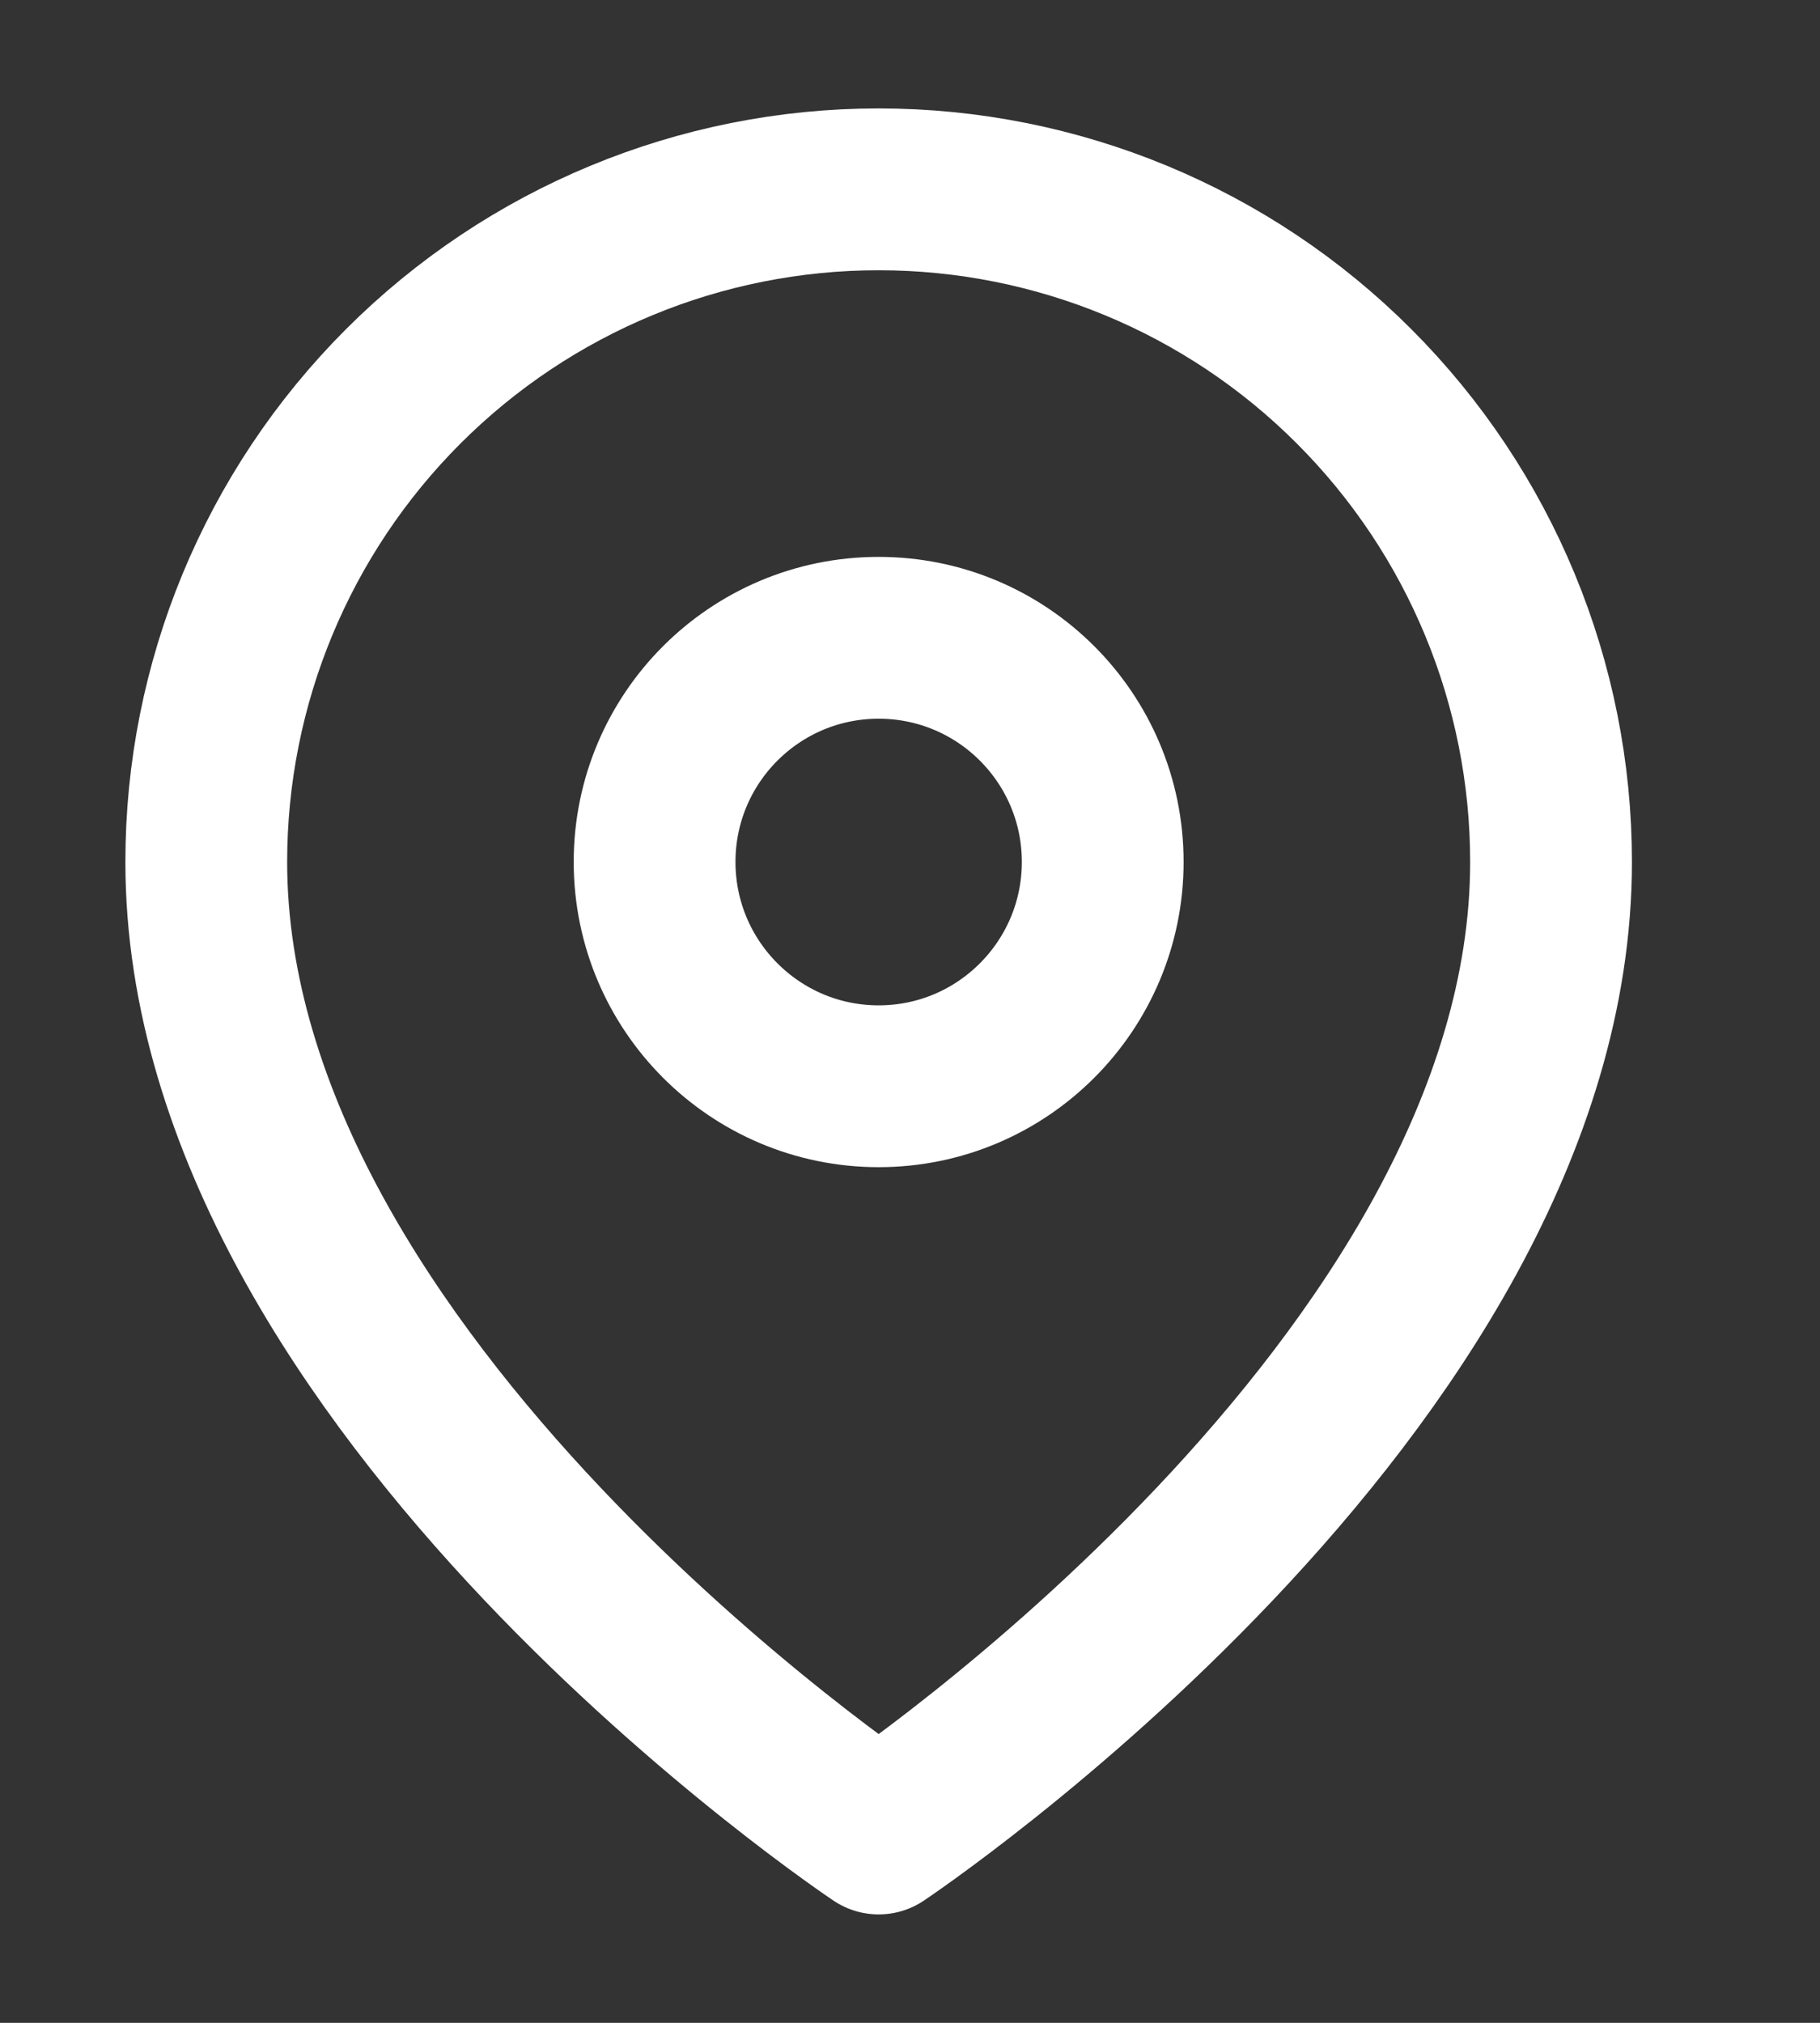
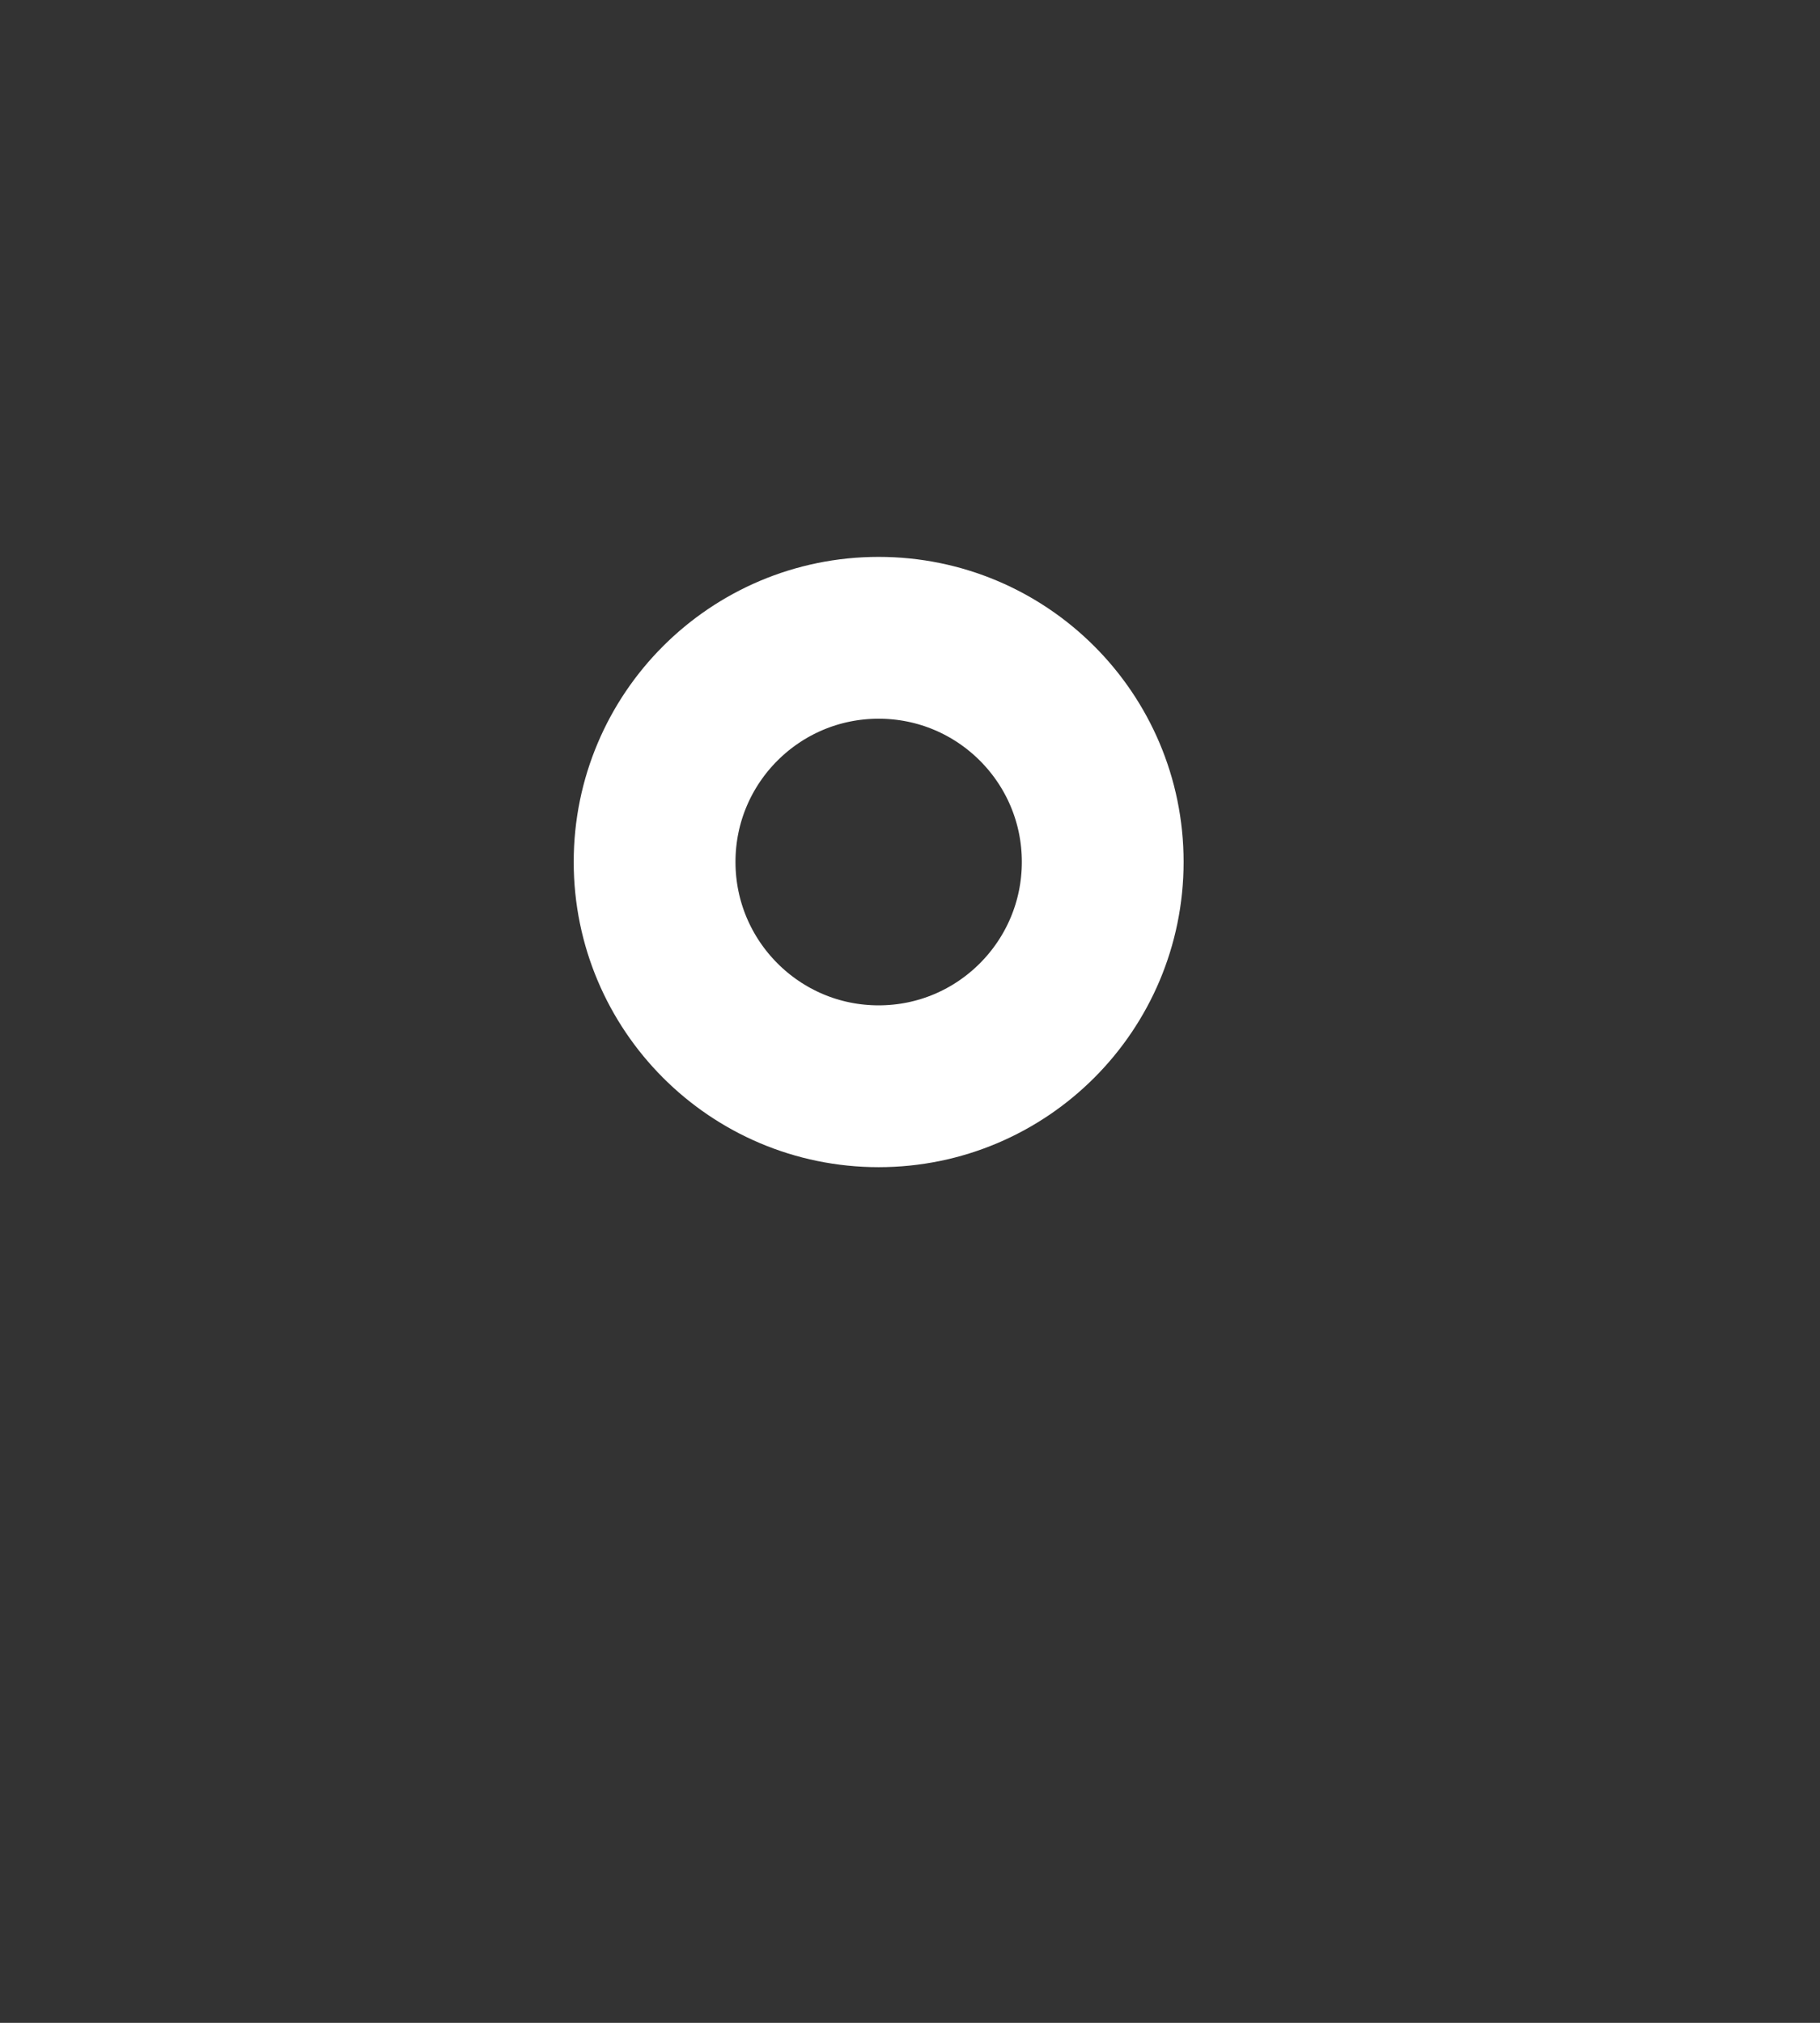
<svg xmlns="http://www.w3.org/2000/svg" width="9" height="10" viewBox="0 0 9 10" fill="none">
  <rect x="0" y="0" width="9" height="10" fill="#333333" stroke="none" />
-   <path d="M7.67 4.261C7.67 6.847 4.345 9.064 4.345 9.064C4.345 9.064 1.02 6.847 1.02 4.261C1.02 3.379 1.37 2.534 1.994 1.91C2.618 1.286 3.463 0.936 4.345 0.936C5.227 0.936 6.073 1.286 6.696 1.91C7.32 2.534 7.67 3.379 7.67 4.261Z" stroke="white" stroke-width="0.8" stroke-linecap="round" stroke-linejoin="round" />
  <path d="M4.345 5.37C4.957 5.37 5.453 4.873 5.453 4.261C5.453 3.649 4.957 3.153 4.345 3.153C3.733 3.153 3.237 3.649 3.237 4.261C3.237 4.873 3.733 5.37 4.345 5.37Z" stroke="white" stroke-width="0.8" stroke-linecap="round" stroke-linejoin="round" />
</svg>